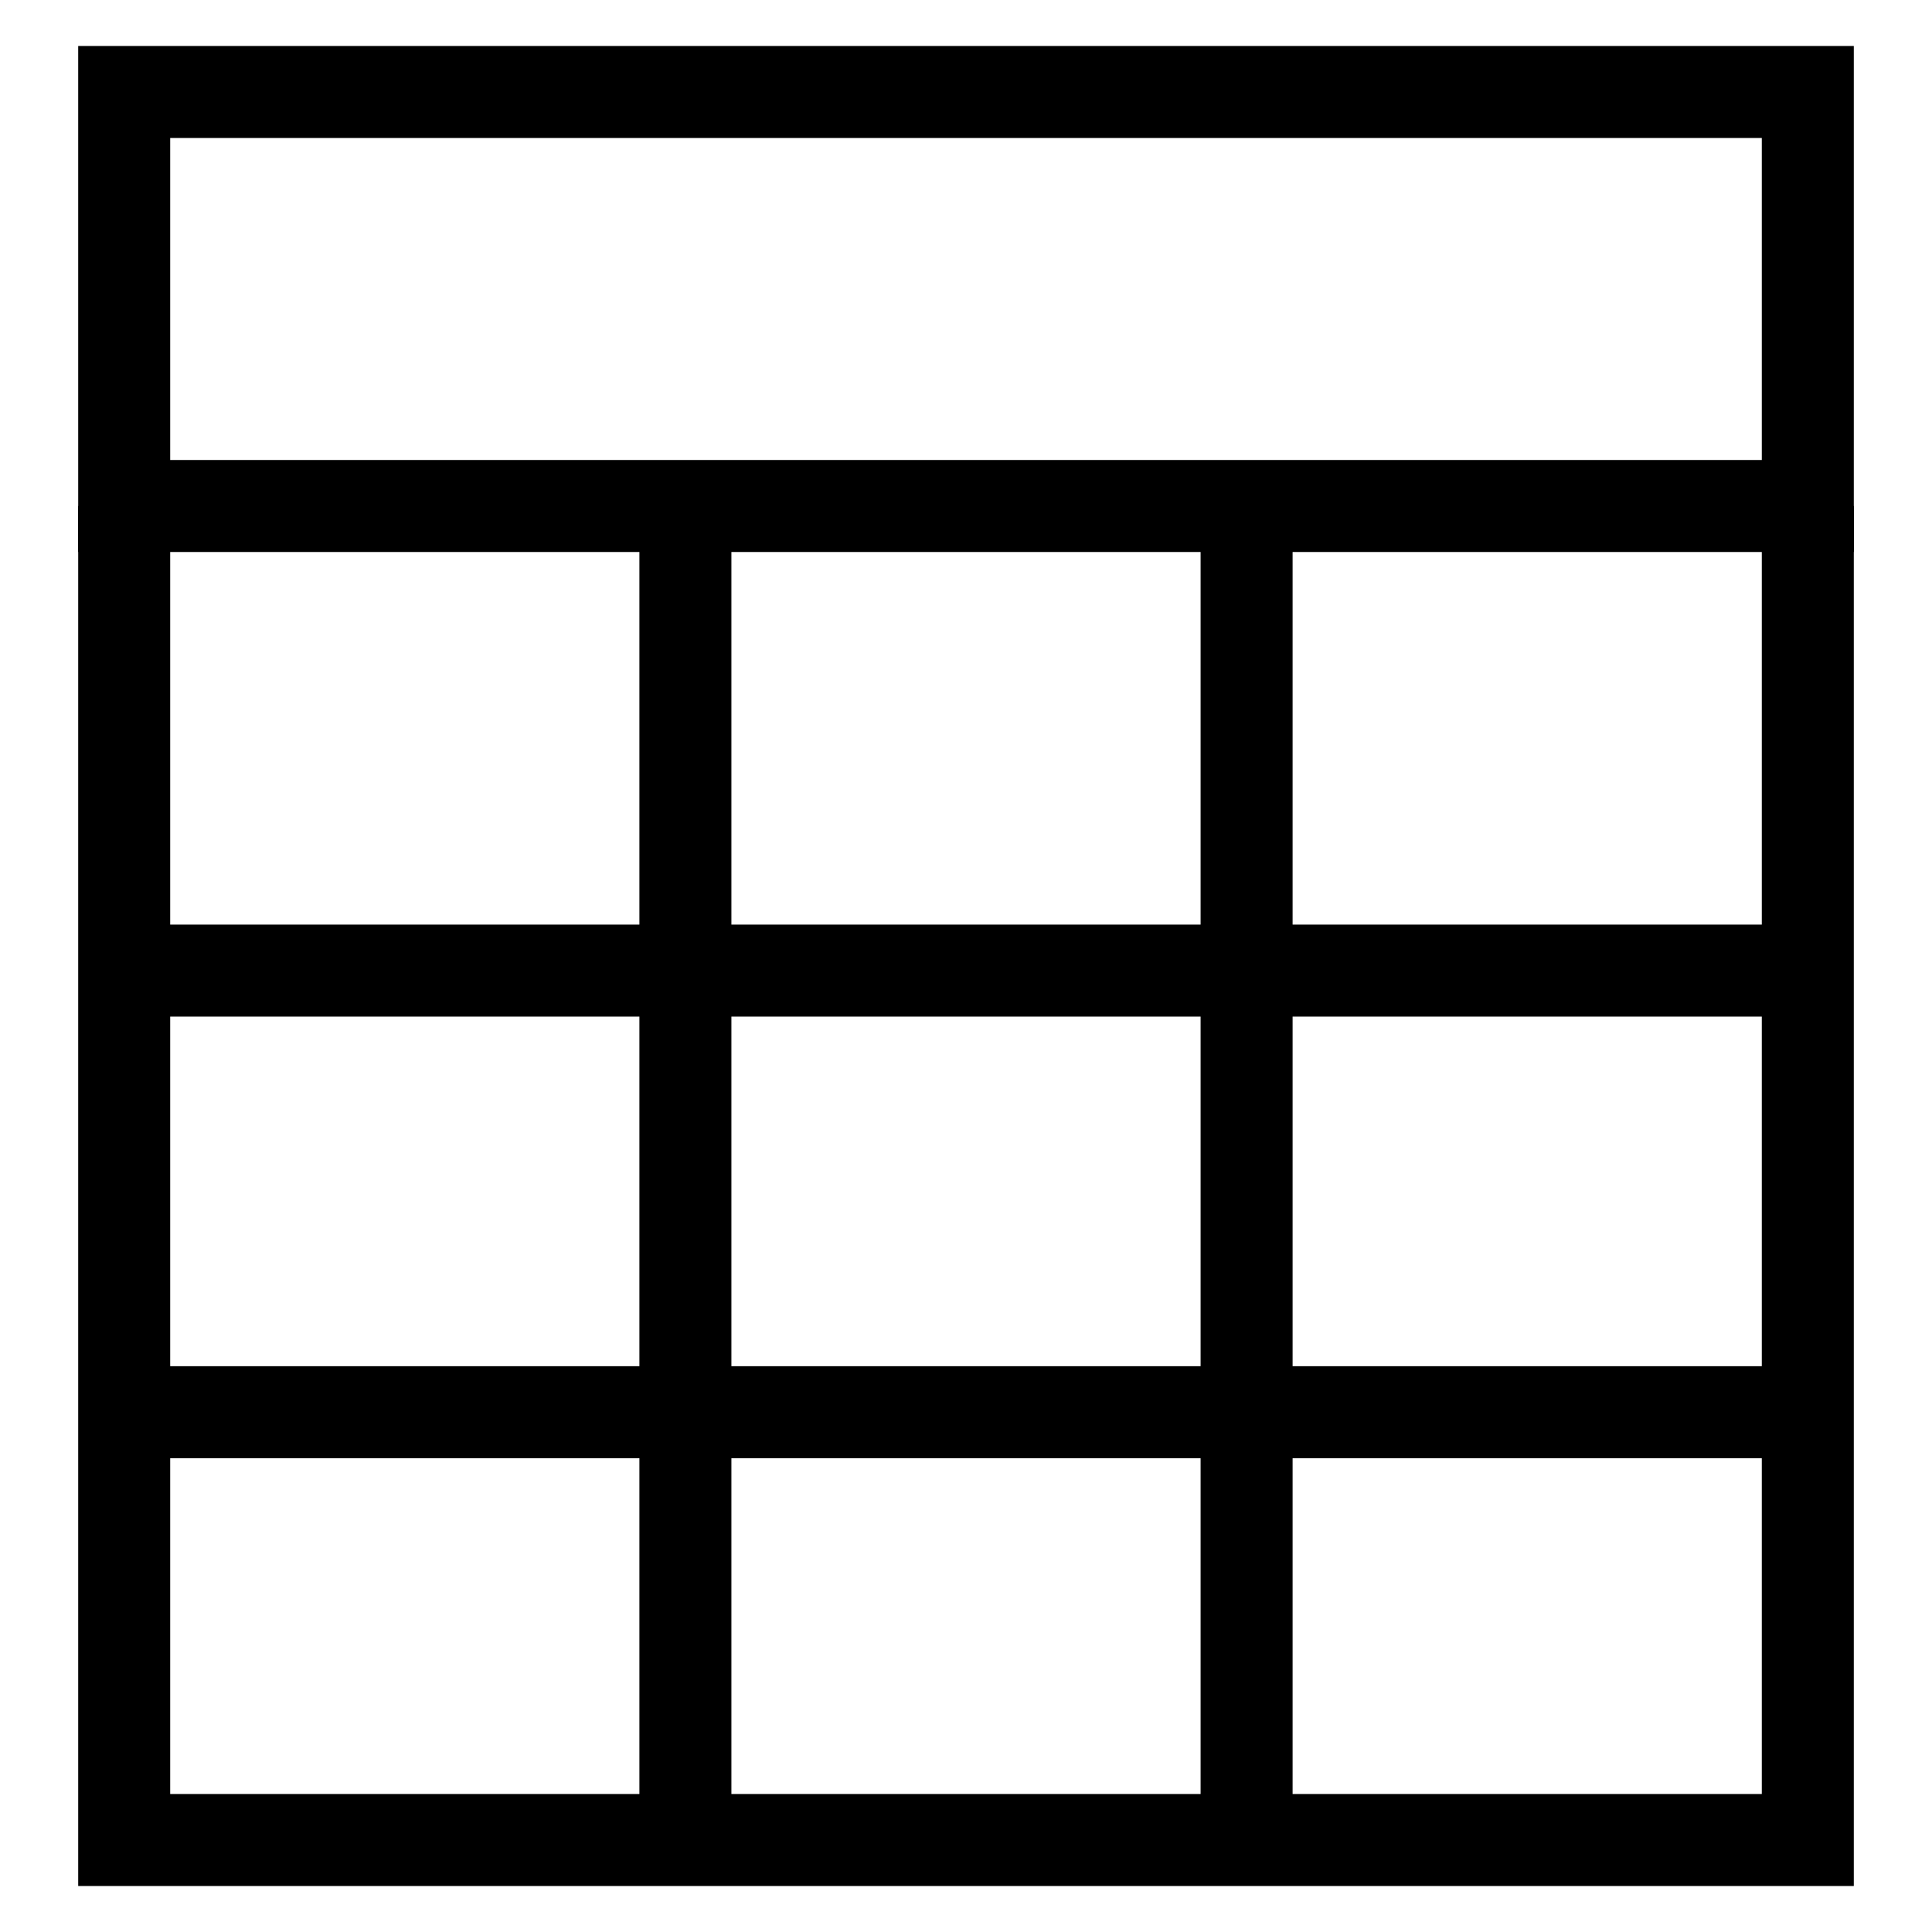
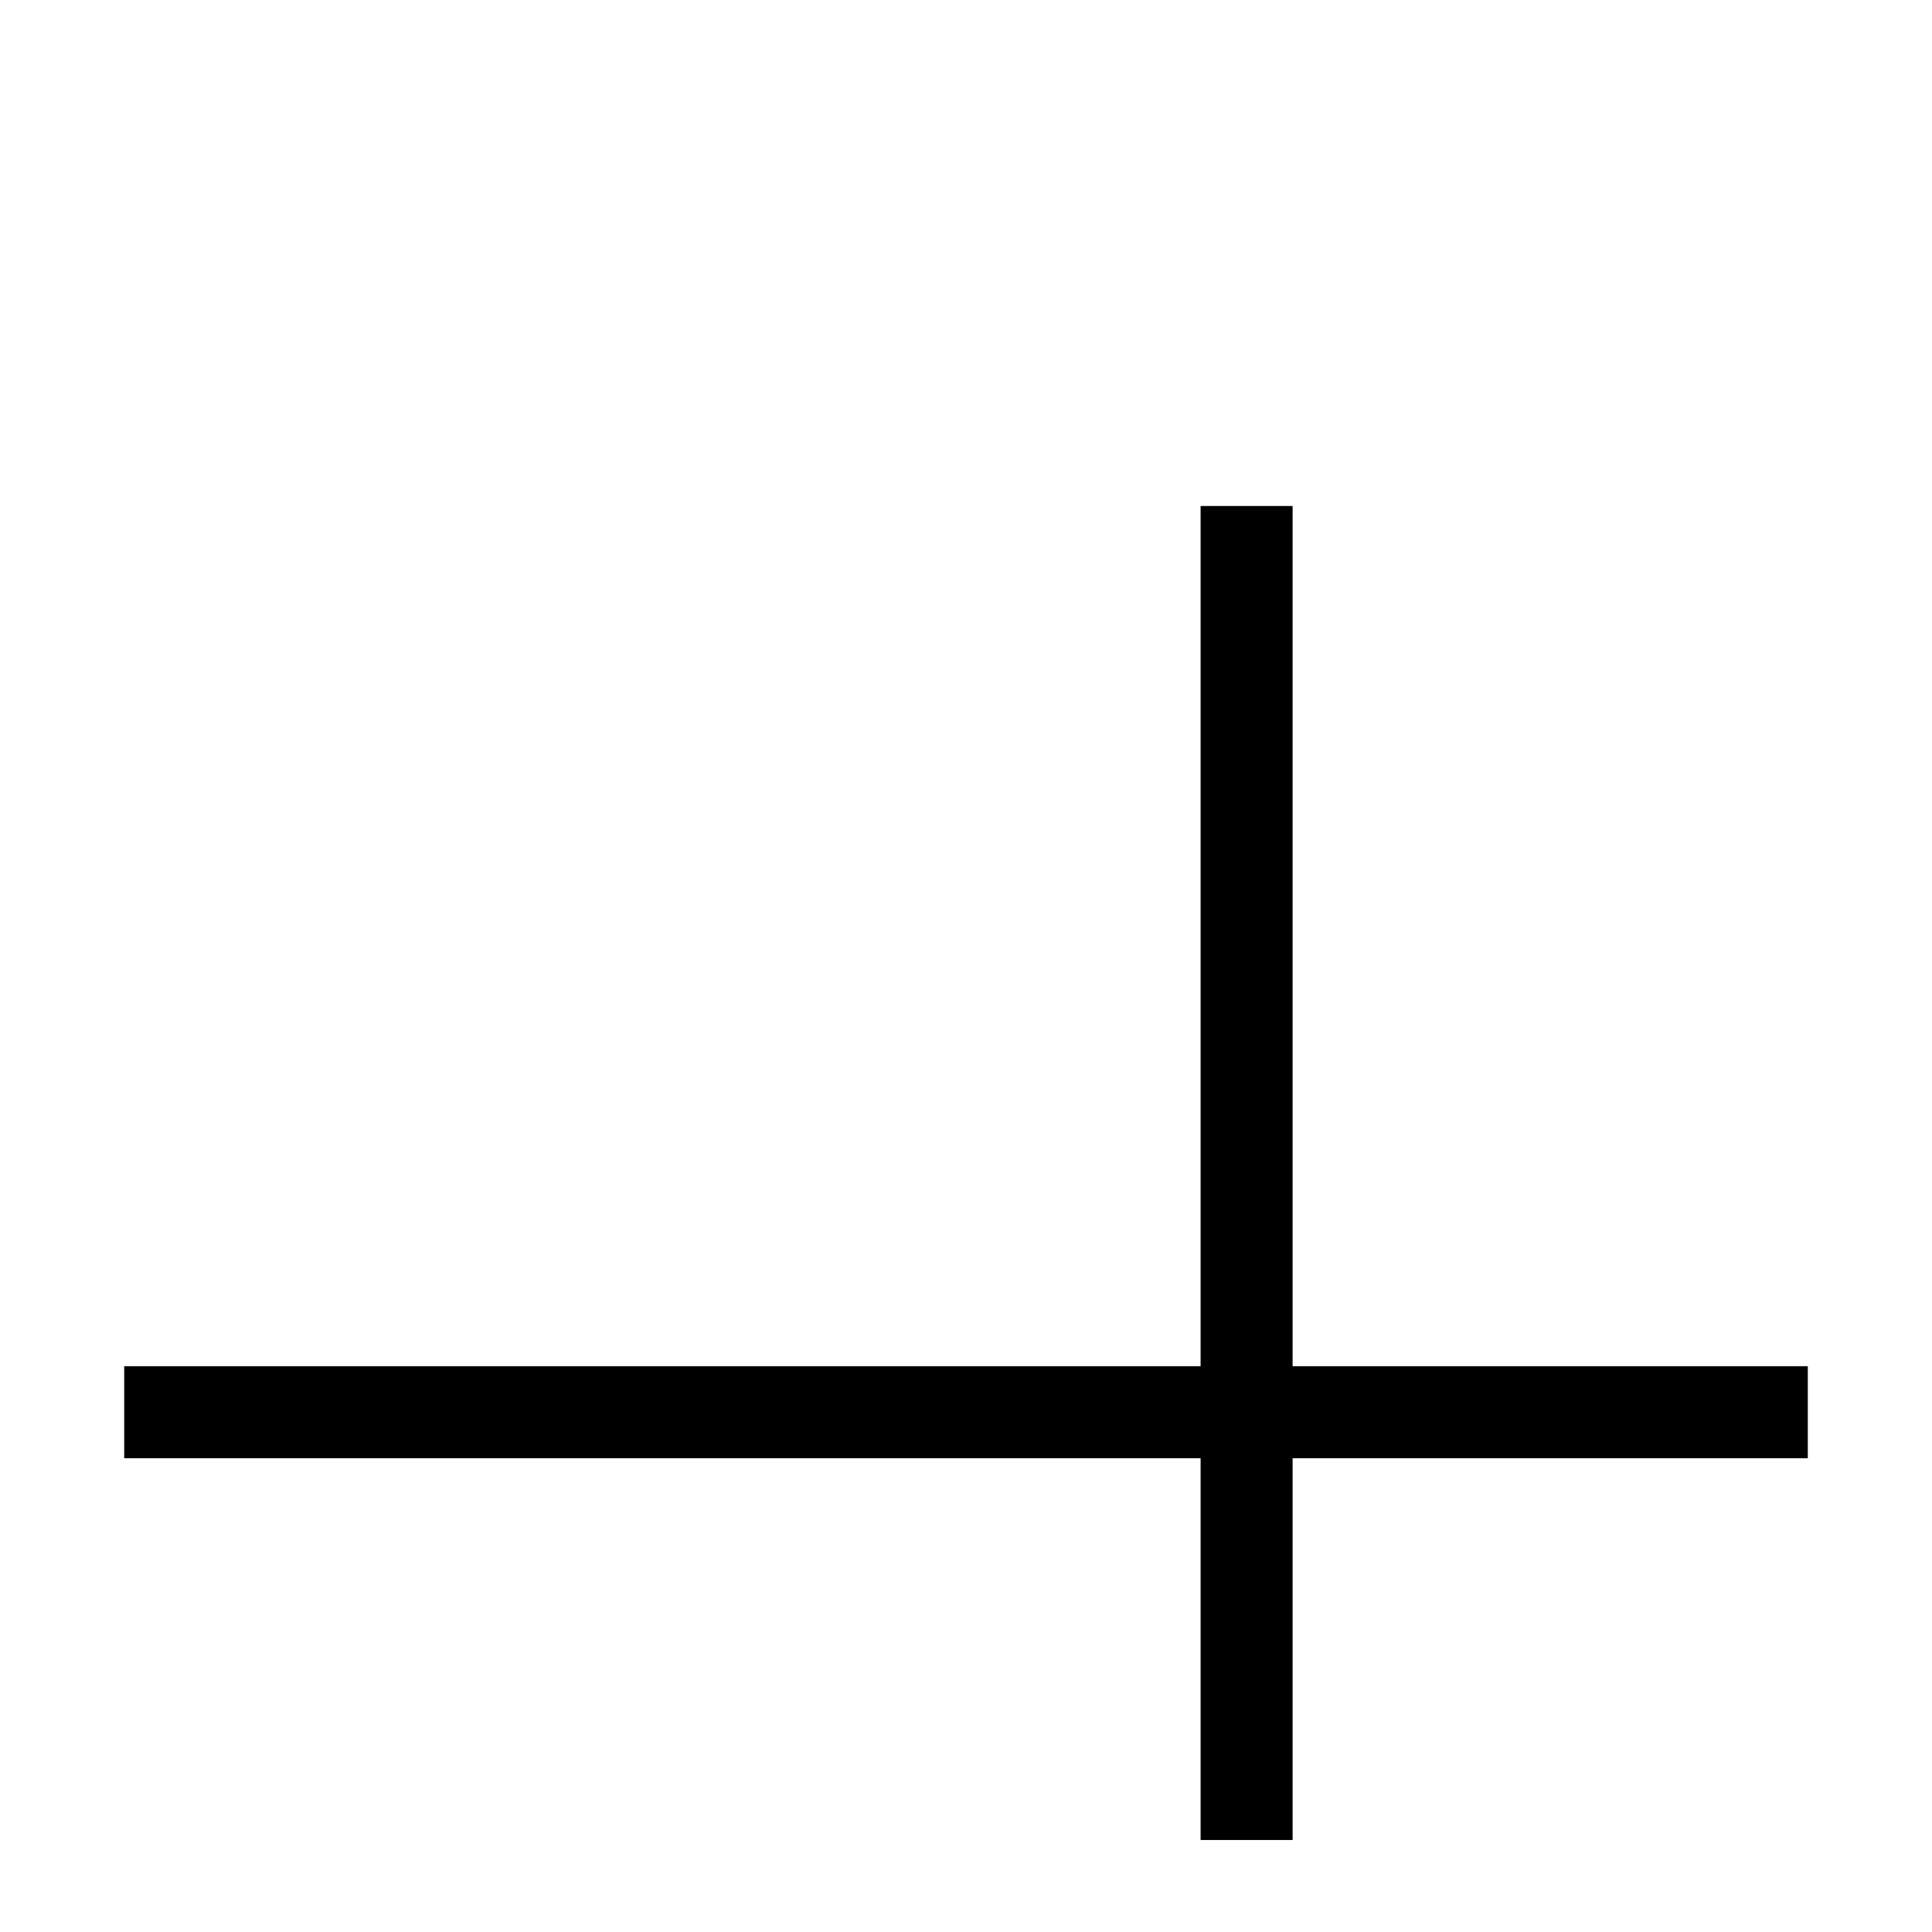
<svg xmlns="http://www.w3.org/2000/svg" version="1.1" id="Layer_1" x="0px" y="0px" viewBox="0 0 42 42" style="enable-background:new 0 0 42 42;" xml:space="preserve">
  <style type="text/css"> .st0{fill:none;stroke:#000000;stroke-width:2;stroke-miterlimit:10;} </style>
  <g>
-     <path class="st0" d="M39.3,2H2.7v9h36.6V2z" />
-     <path class="st0" d="M14.9,11V40" />
    <path class="st0" d="M27.1,11V40" />
    <path class="st0" d="M39.3,30.7H2.7" />
-     <path class="st0" d="M2.7,21.1h36.6" />
-     <path class="st0" d="M2.7,11V40h36.6V11" />
  </g>
</svg>